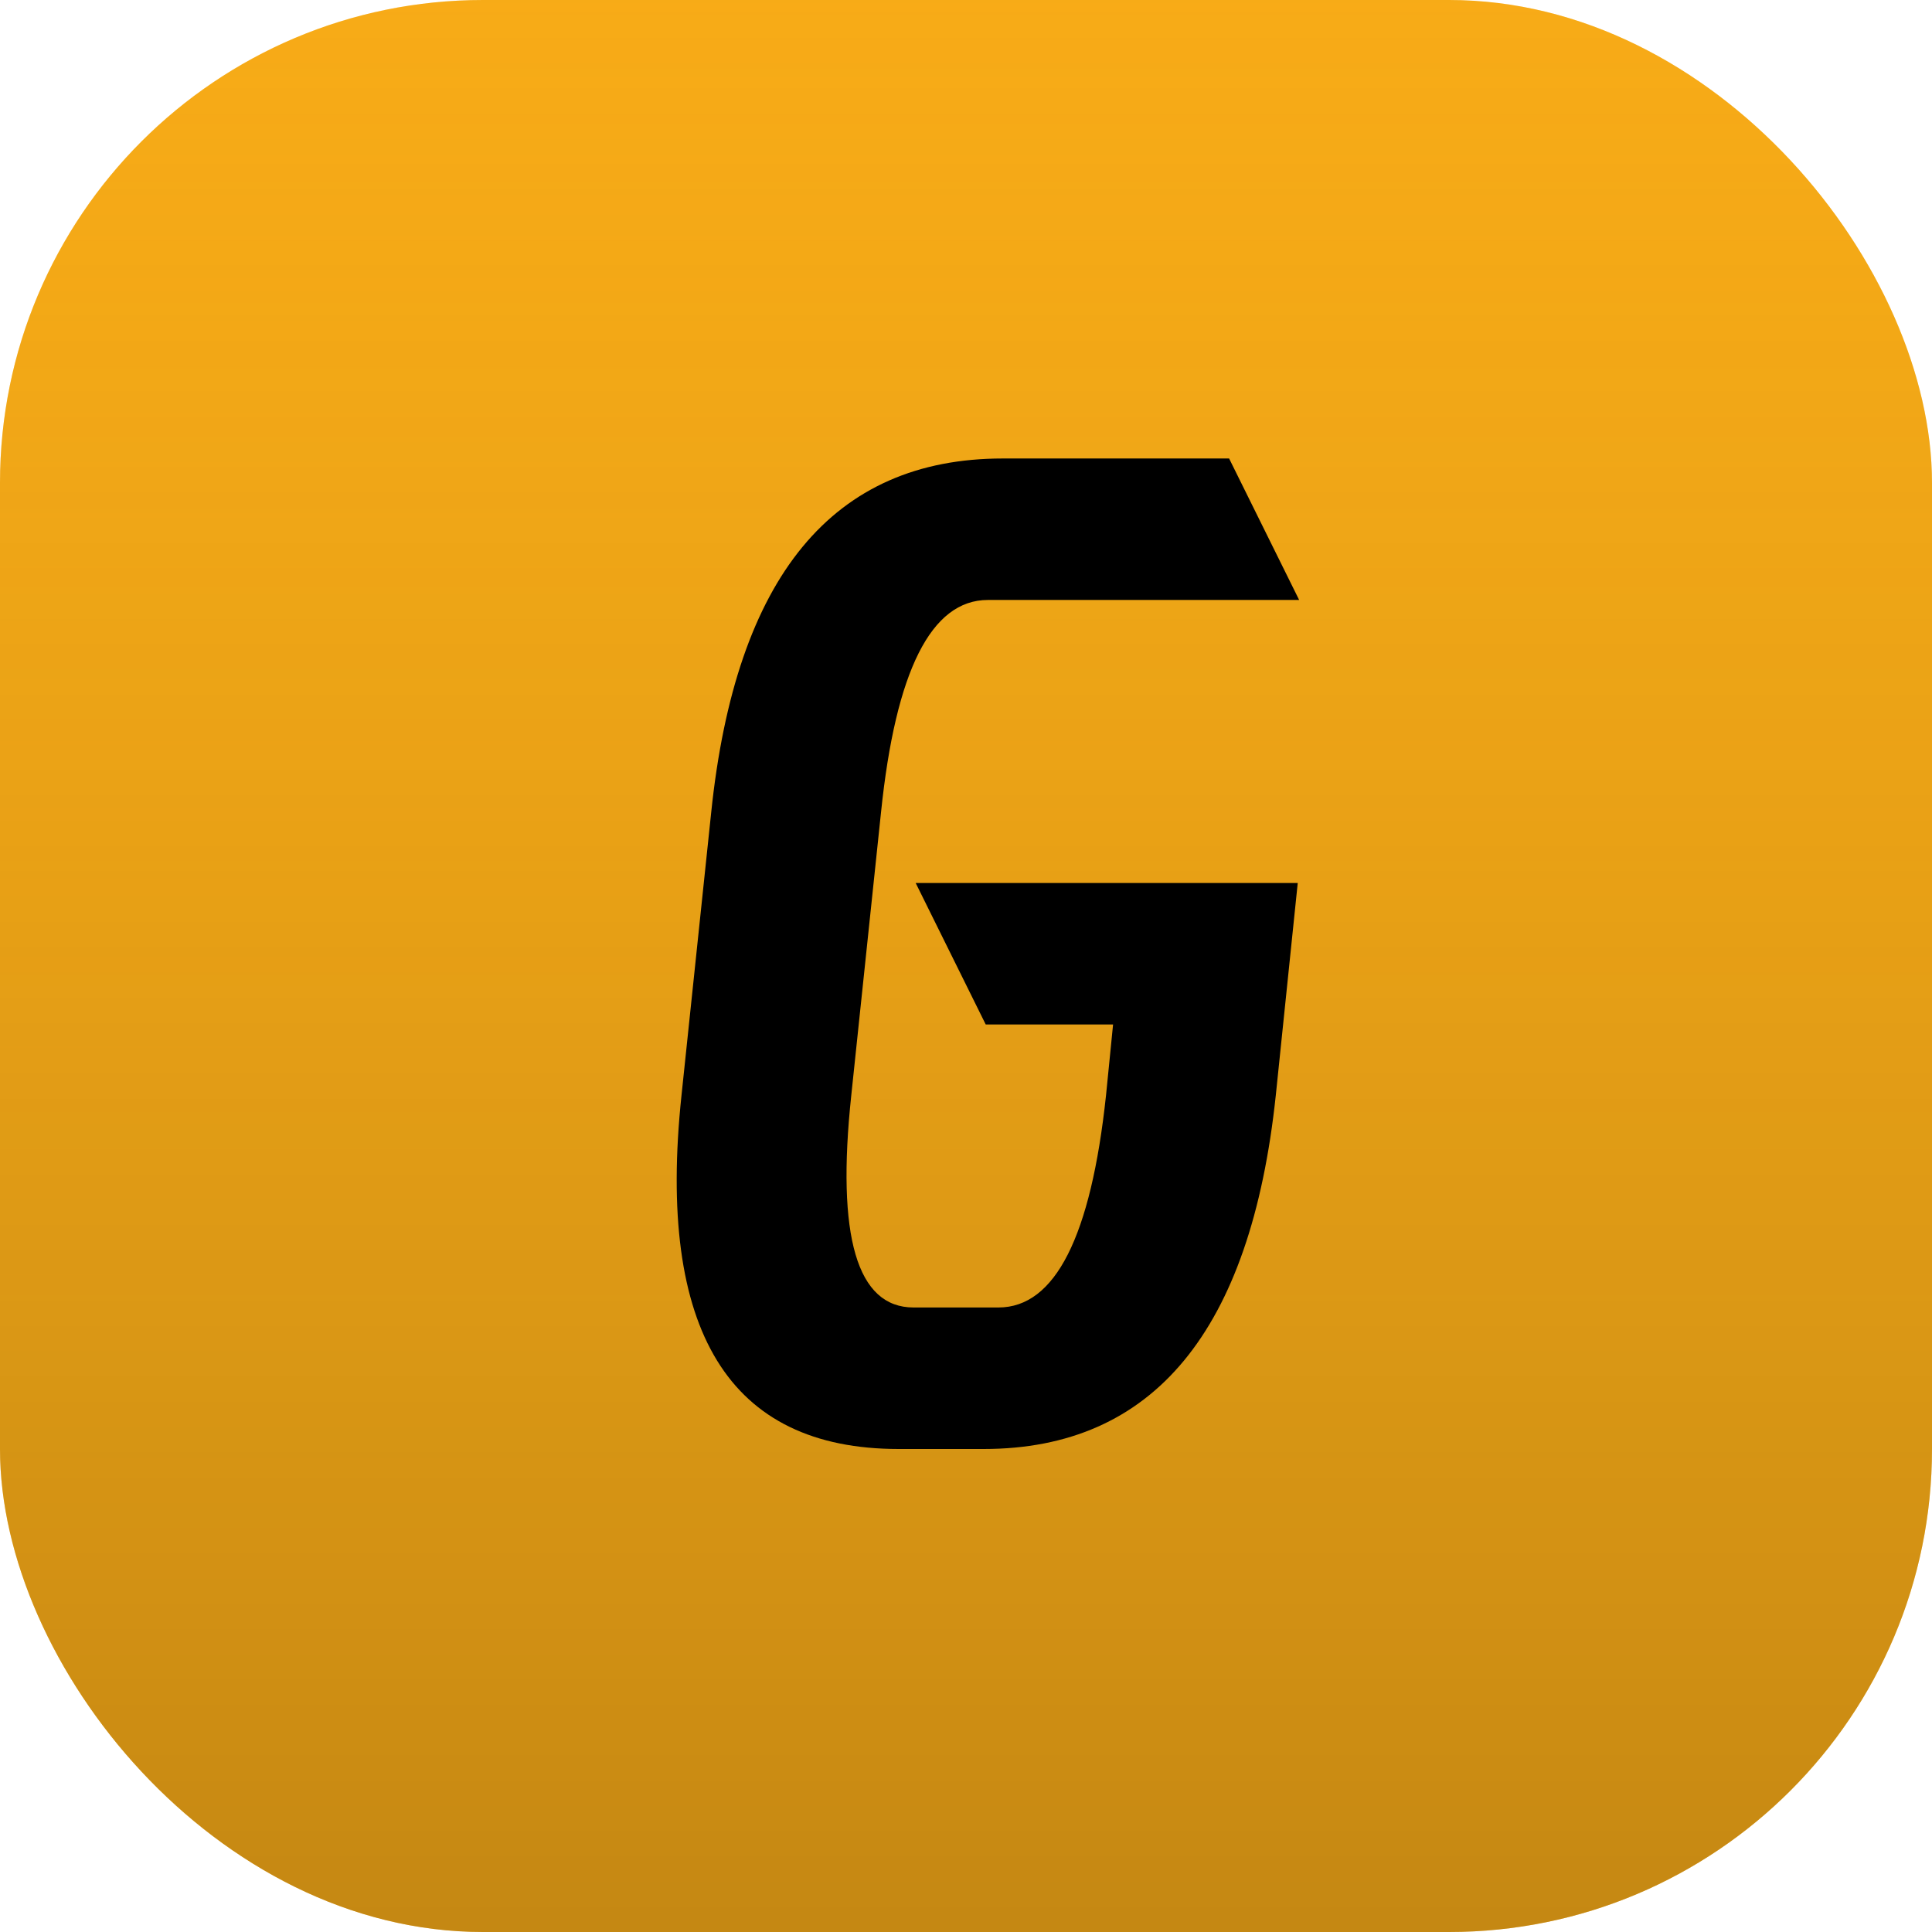
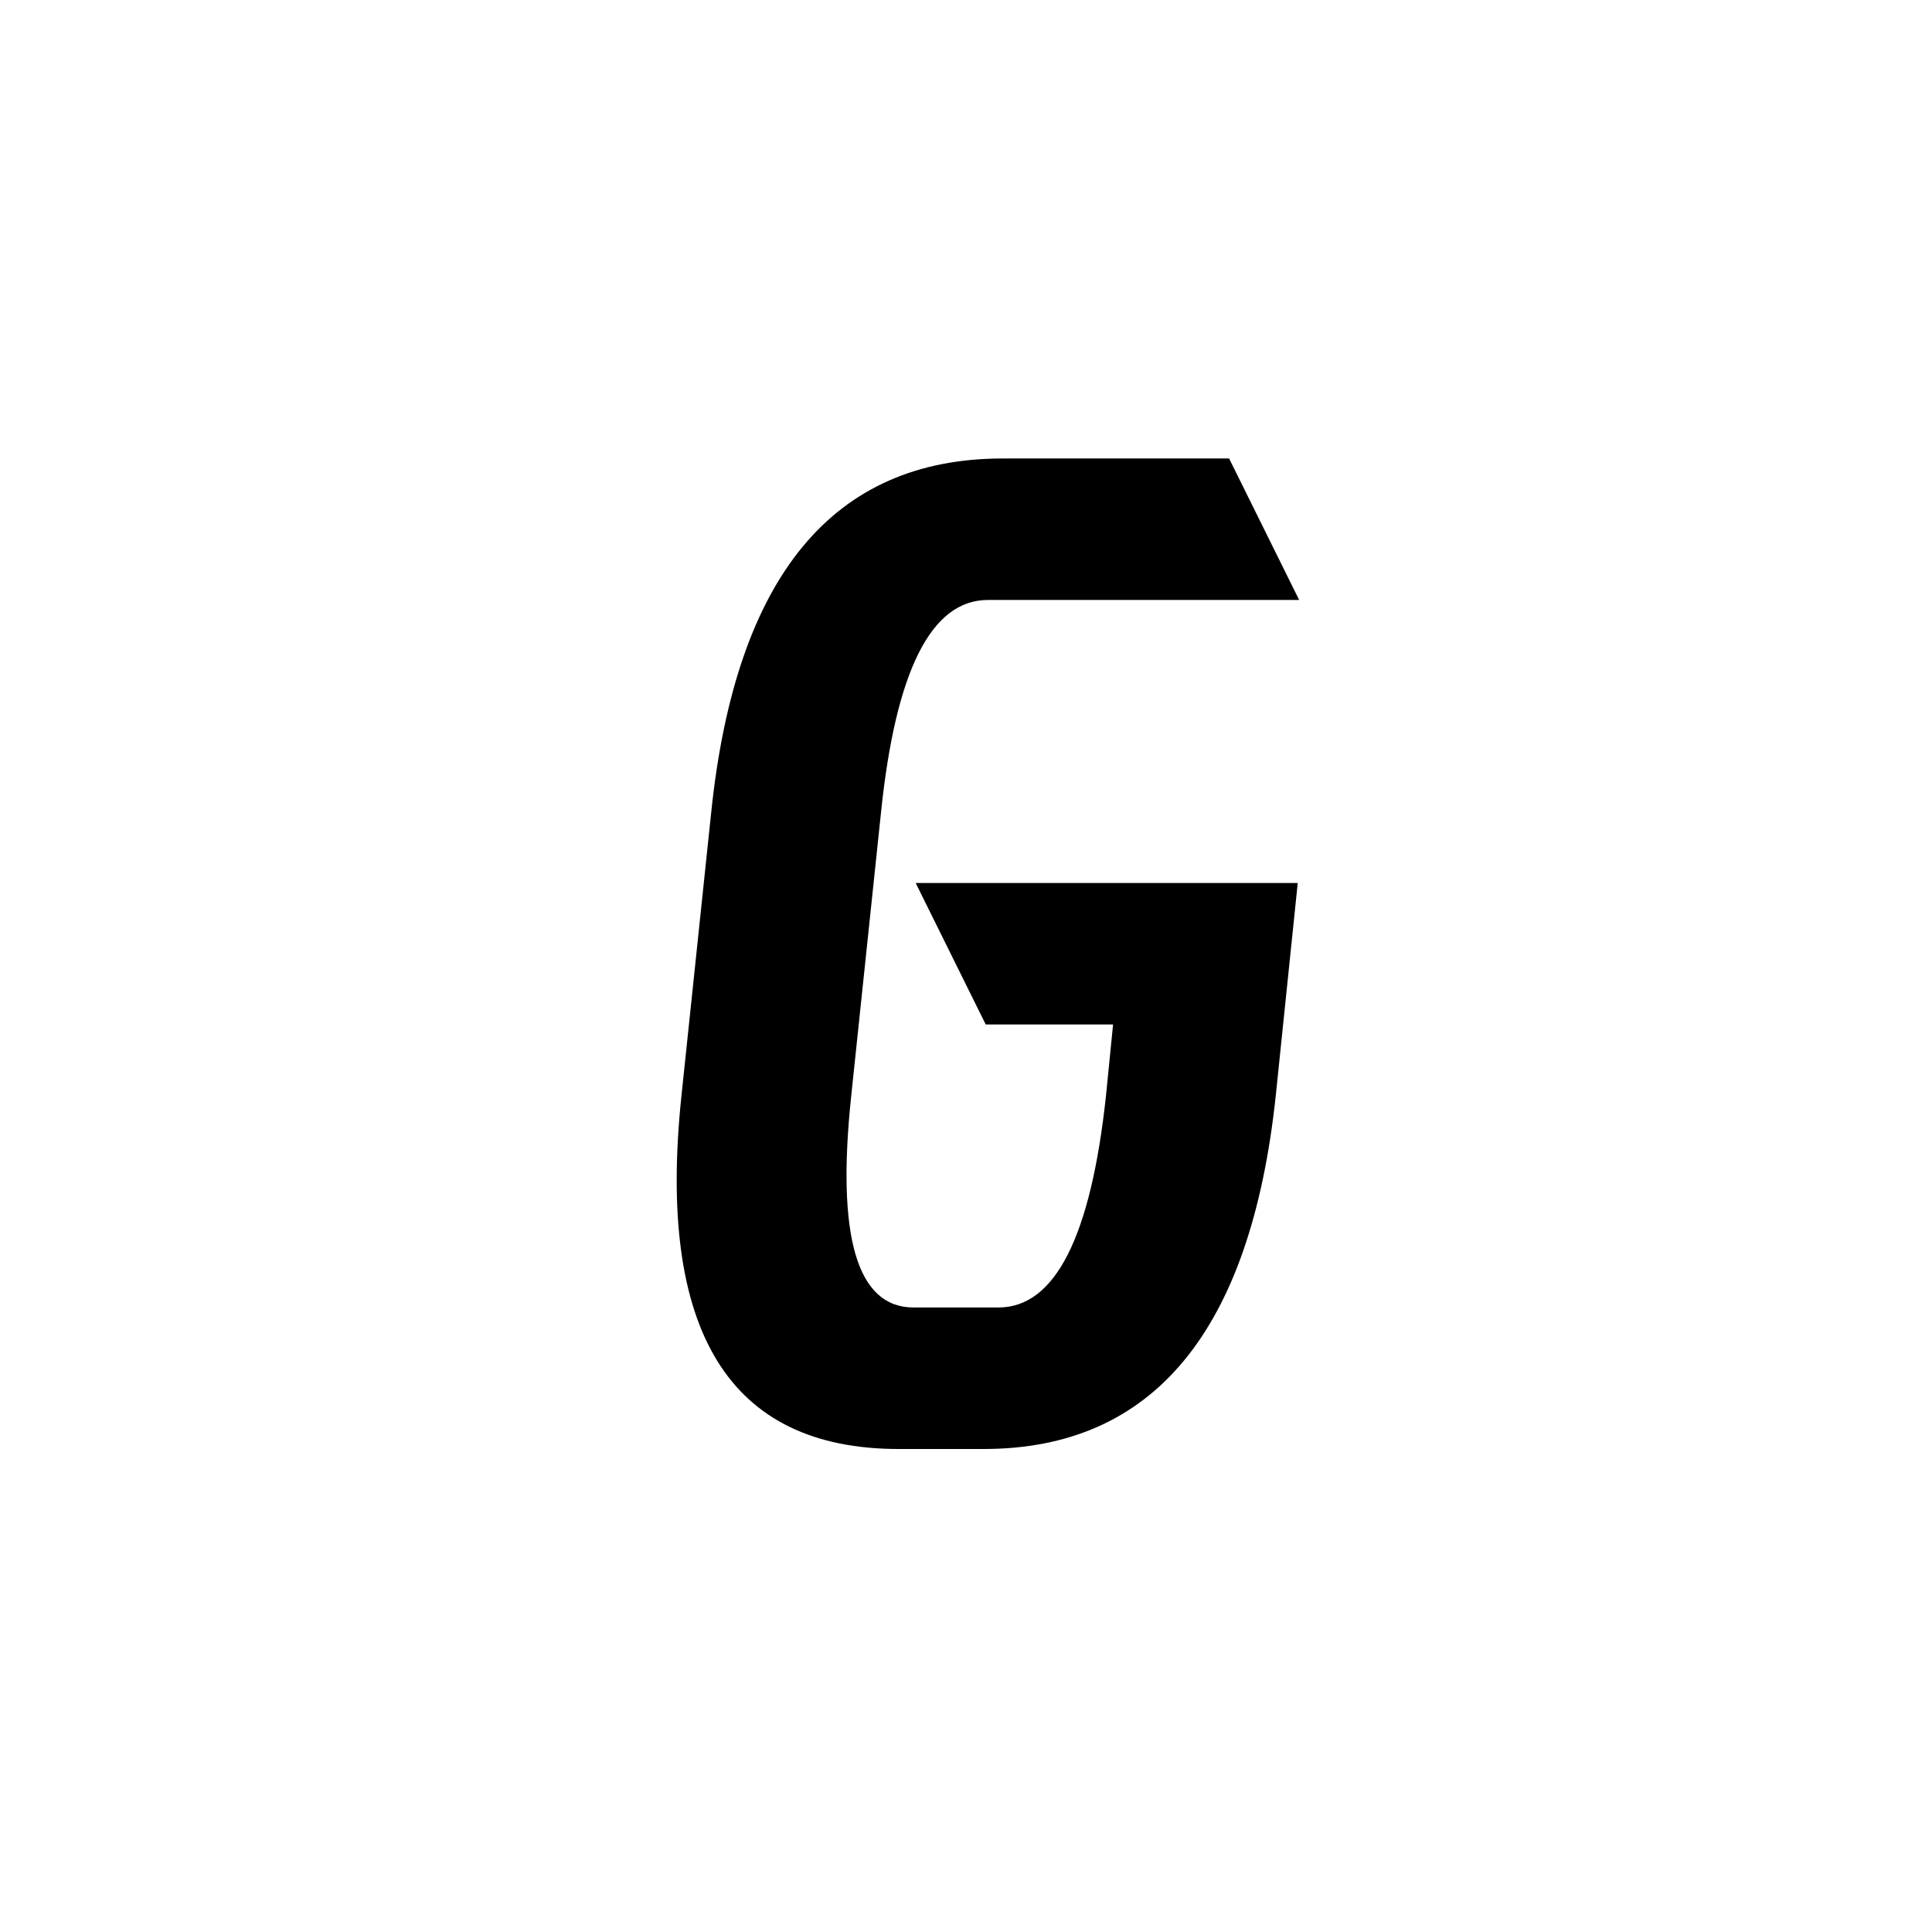
<svg xmlns="http://www.w3.org/2000/svg" width="48" height="48" viewBox="0 0 48 48" fill="none">
  <g clip-path="url(#clip0_670_5879)">
-     <rect width="48" height="48" fill="#F7AB17" />
-     <rect width="48" height="48" fill="url(#paint0_linear_670_5879)" />
-     <path d="M24.912 11.391H30.537L32.277 14.906H24.543C23.137 14.906 22.252 16.664 21.889 20.18L21.15 27.211C20.775 30.727 21.291 32.484 22.697 32.484H24.807C26.213 32.484 27.104 30.727 27.479 27.211L27.654 25.453H24.49L22.75 21.938H32.242L31.697 27.211C31.076 33.07 28.656 36 24.438 36H22.328C18.109 36 16.311 33.07 16.932 27.211L17.67 20.18C18.279 14.32 20.693 11.391 24.912 11.391Z" fill="black" />
+     <path d="M24.912 11.391H30.537L32.277 14.906H24.543C23.137 14.906 22.252 16.664 21.889 20.18L21.15 27.211C20.775 30.727 21.291 32.484 22.697 32.484H24.807C26.213 32.484 27.104 30.727 27.479 27.211L27.654 25.453H24.49L22.75 21.938H32.242L31.697 27.211C31.076 33.07 28.656 36 24.438 36H22.328C18.109 36 16.311 33.07 16.932 27.211L17.67 20.18C18.279 14.32 20.693 11.391 24.912 11.391" fill="black" />
  </g>
  <defs>
    <linearGradient id="paint0_linear_670_5879" x1="24" y1="0" x2="24" y2="48" gradientUnits="userSpaceOnUse">
      <stop stop-color="#F7AB17" stop-opacity="0.2" />
      <stop offset="1" stop-color="#91640E" stop-opacity="0.5" />
    </linearGradient>
    <clipPath id="clip0_670_5879">
      <rect width="48" height="48" rx="12" fill="white" />
    </clipPath>
  </defs>
</svg>